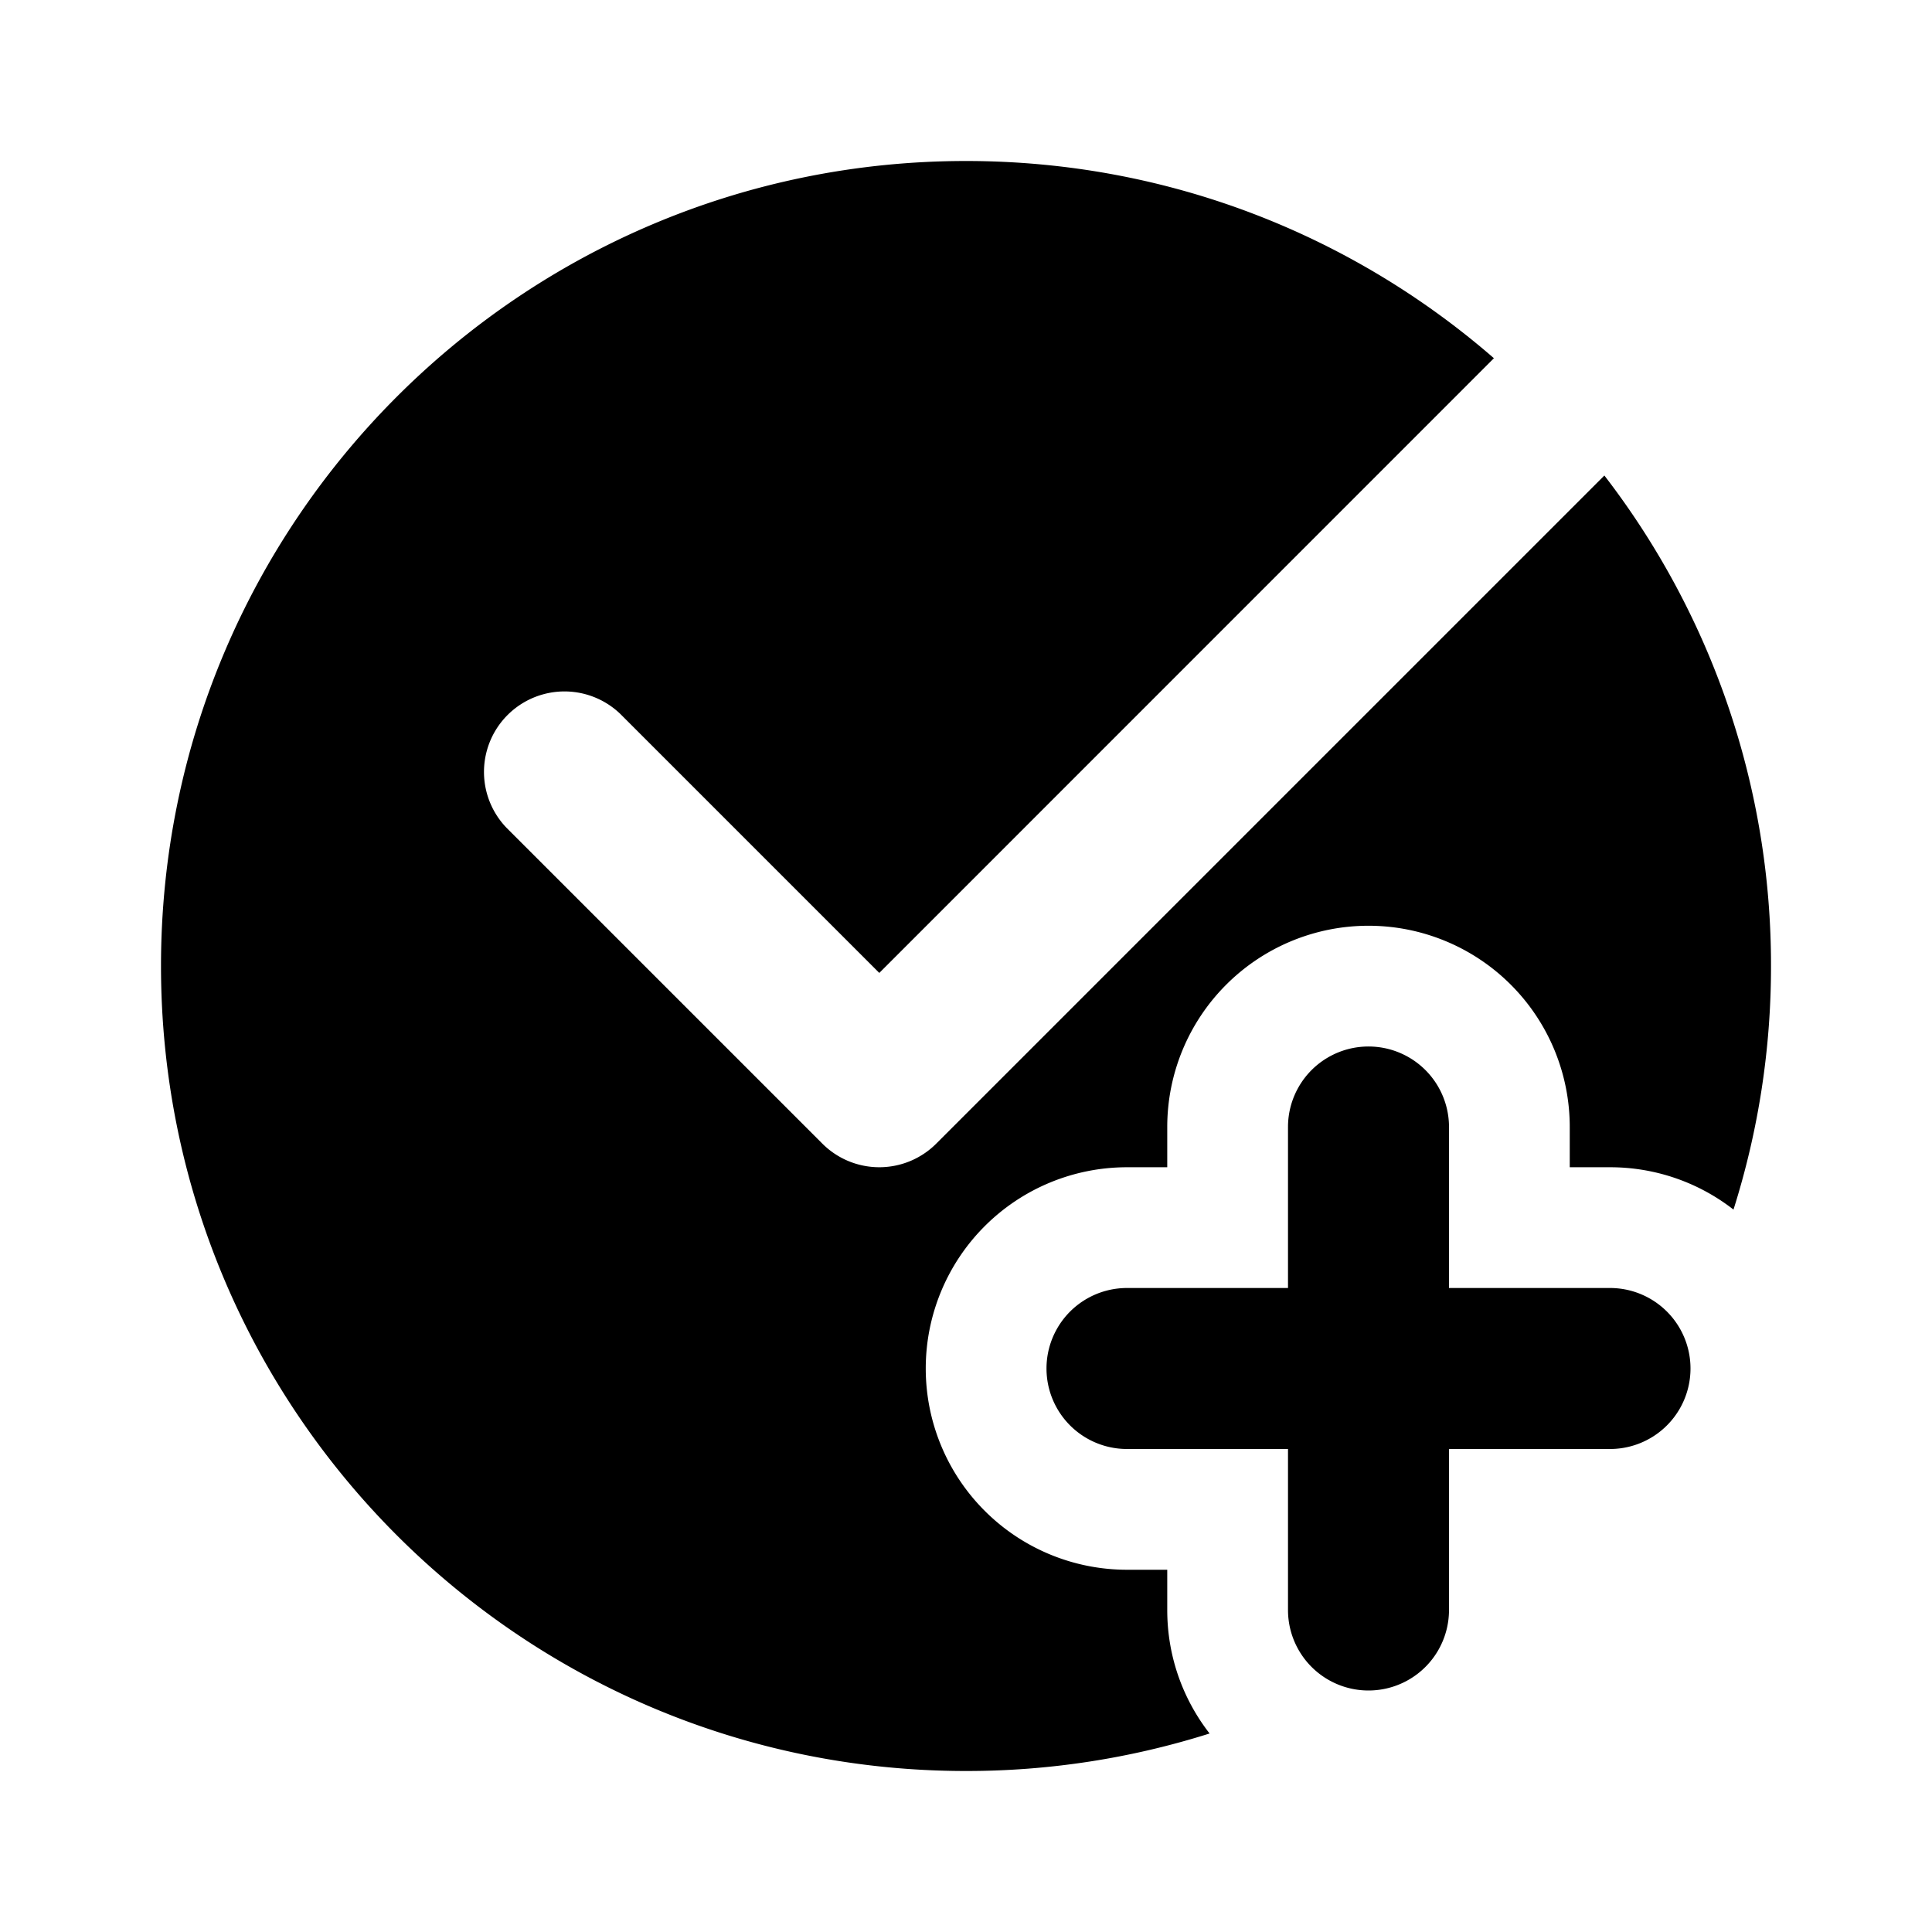
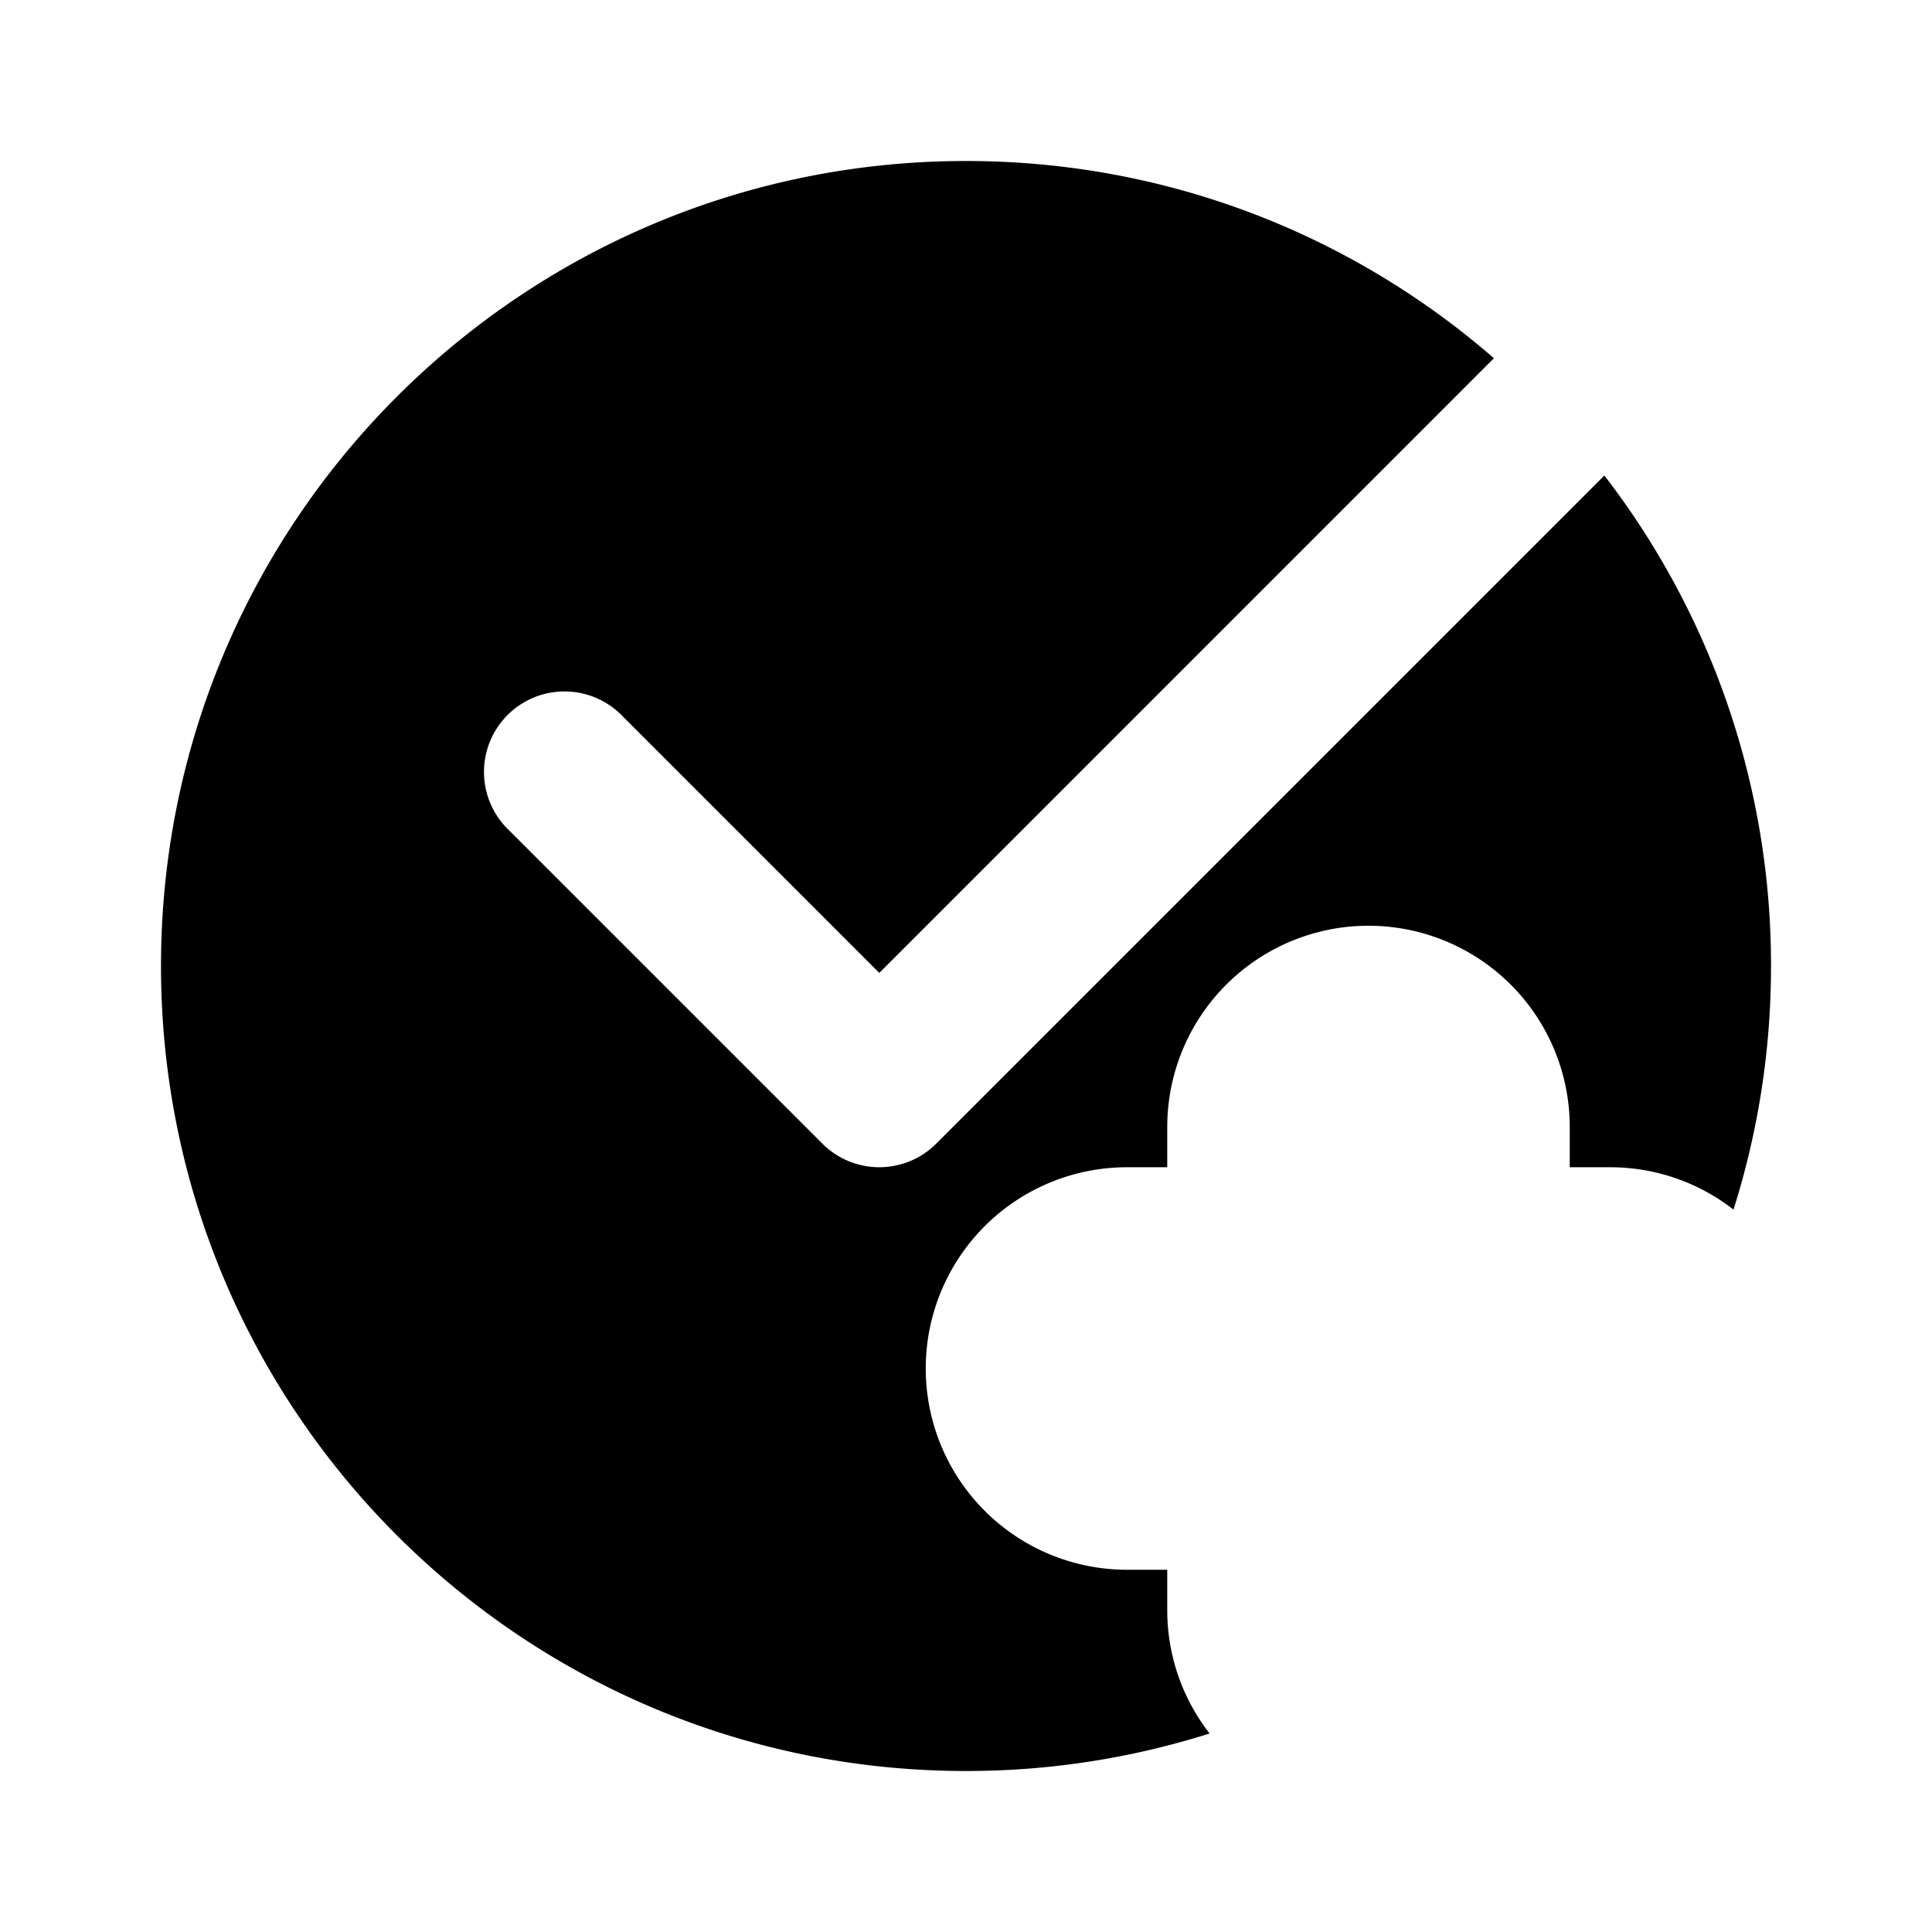
<svg xmlns="http://www.w3.org/2000/svg" width="800" height="800" viewBox="0 0 24 24">
  <g fill="currentColor" fill-rule="evenodd" clip-rule="evenodd">
-     <path d="M18 14a1 1 0 1 0-2 0v2h-2a1 1 0 1 0 0 2h2v2a1 1 0 1 0 2 0v-2h2a1 1 0 1 0 0-2h-2z" />
    <path d="M15.026 21.534A9.994 9.994 0 0 1 12 22C6.477 22 2 17.523 2 12S6.477 2 12 2c2.51 0 4.802.924 6.558 2.45l-7.635 7.636L7.707 8.87a1 1 0 0 0-1.414 1.414l3.923 3.923a1 1 0 0 0 1.414 0l8.3-8.3A9.956 9.956 0 0 1 22 12a9.994 9.994 0 0 1-.466 3.026A2.49 2.49 0 0 0 20 14.5h-.5V14a2.5 2.5 0 0 0-5 0v.5H14a2.5 2.5 0 0 0 0 5h.5v.5c0 .578.196 1.11.526 1.534" />
  </g>
</svg>